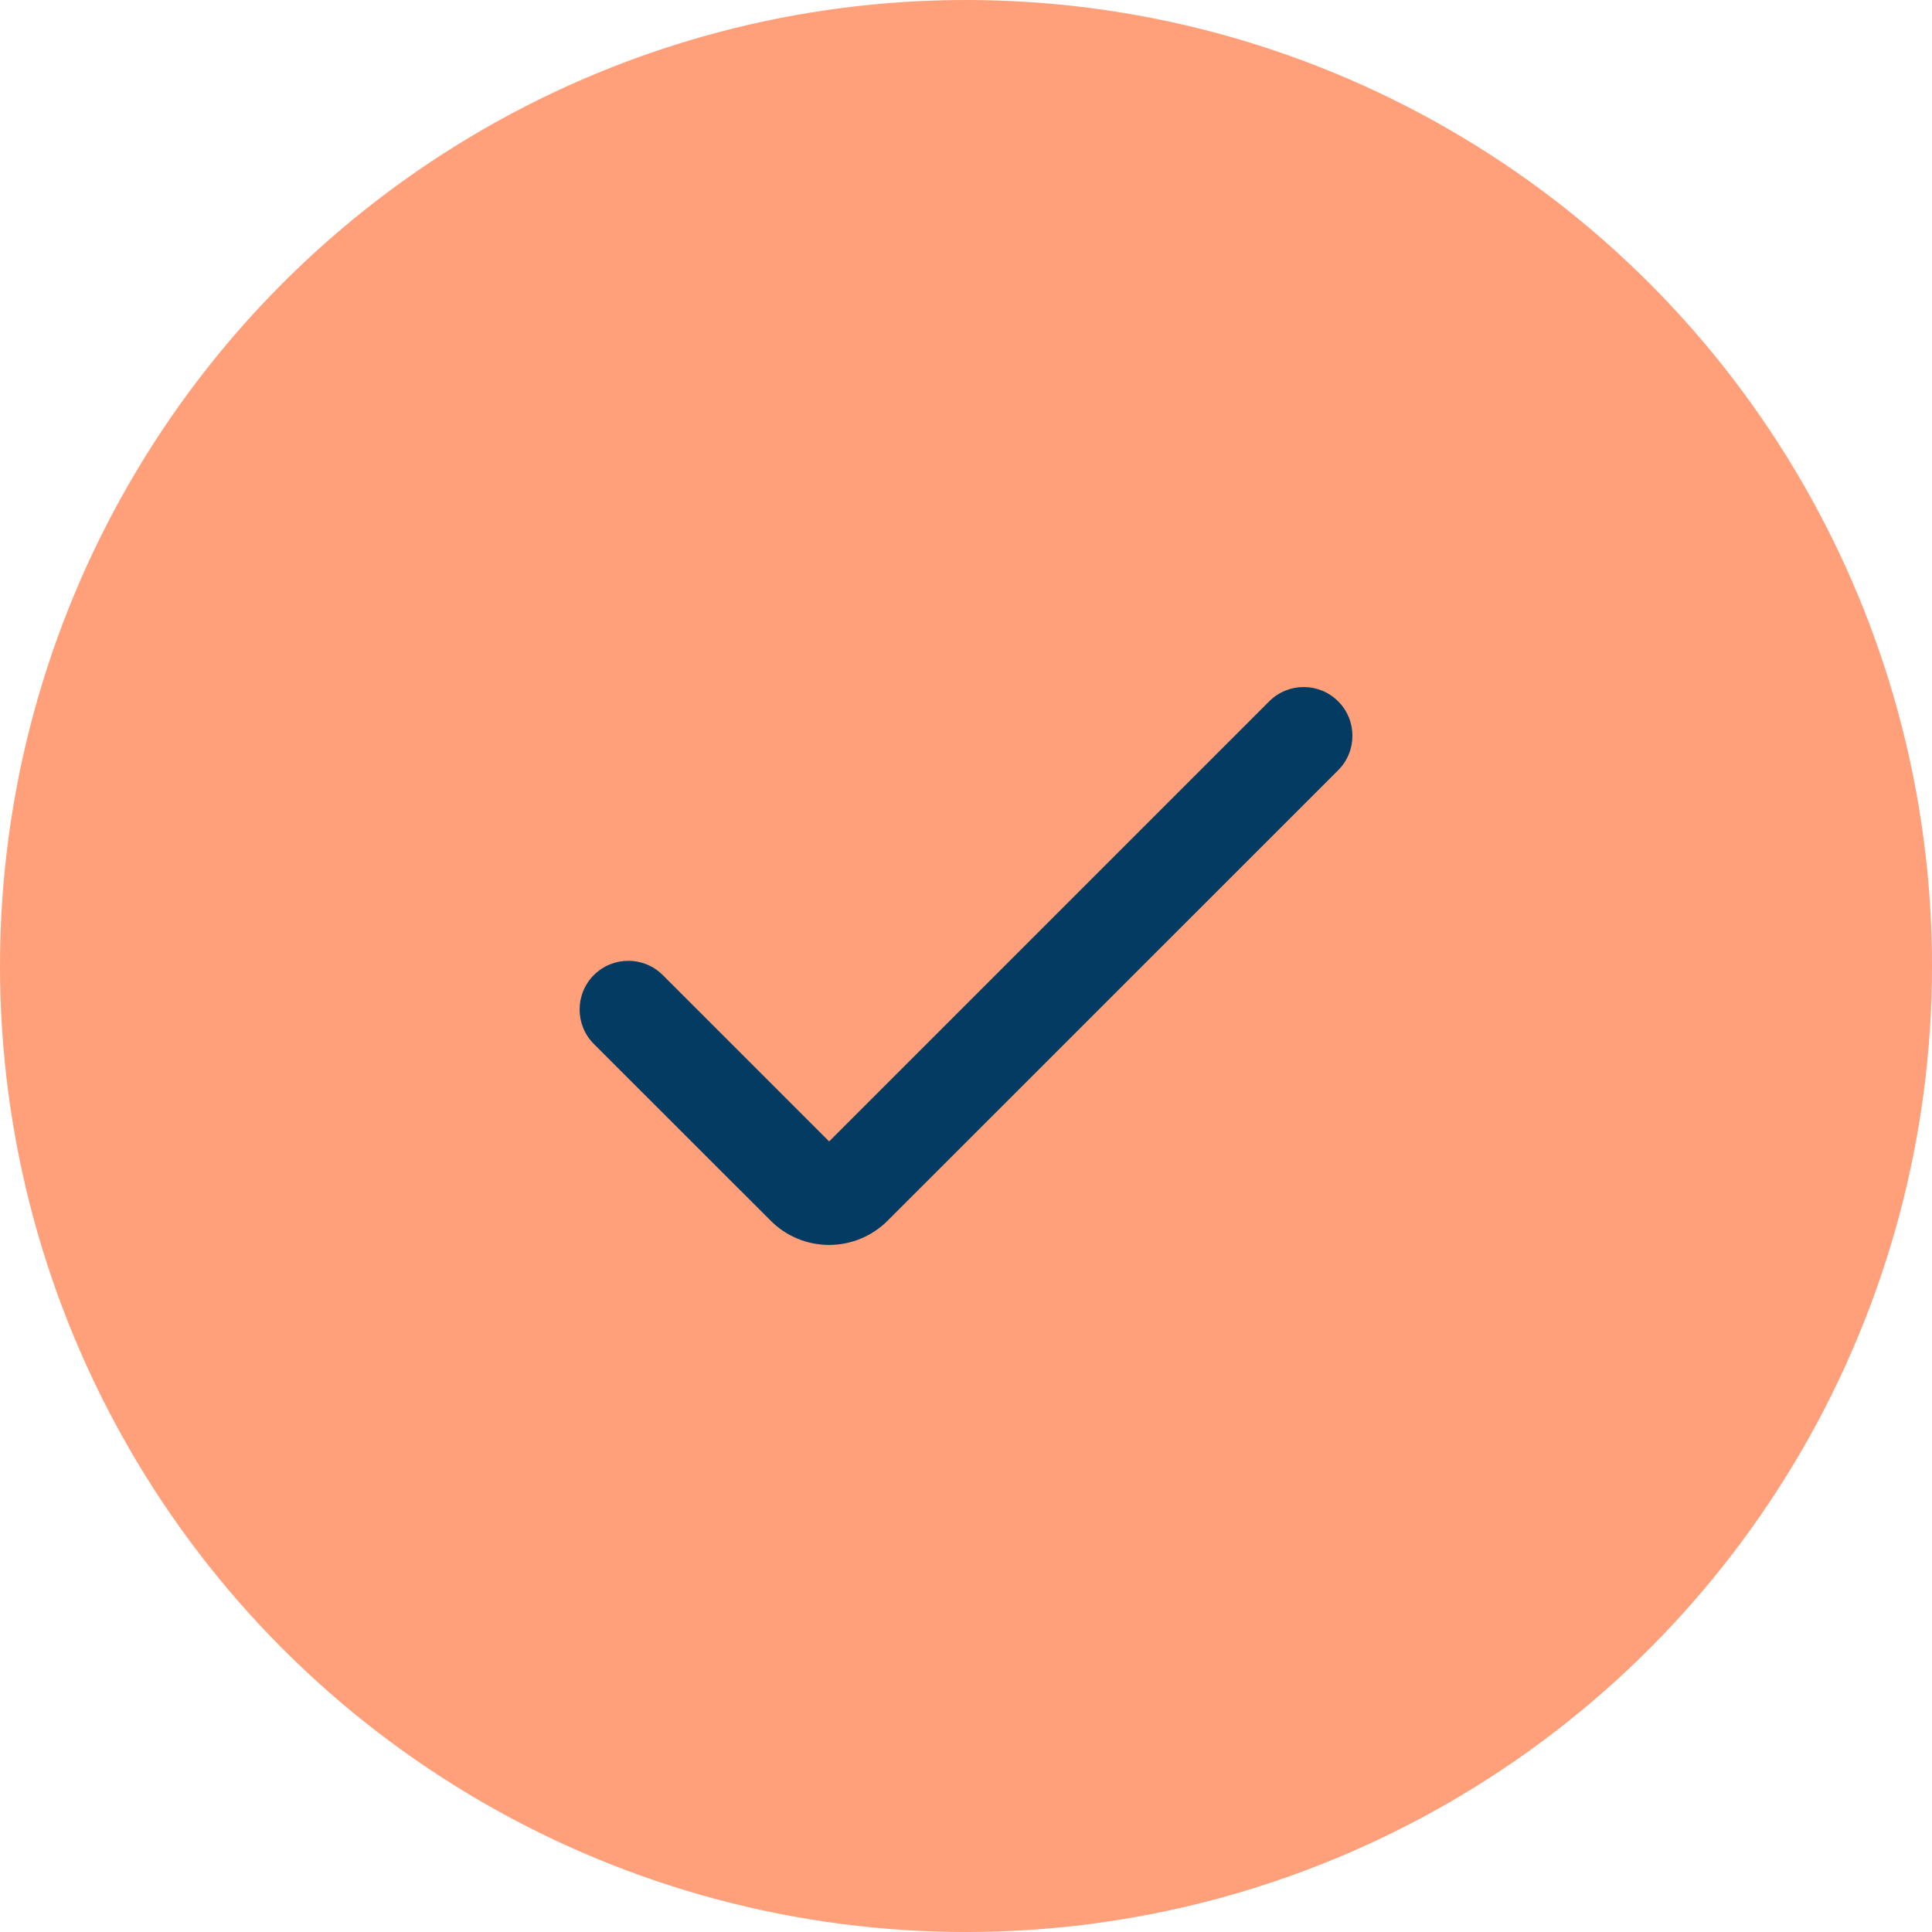
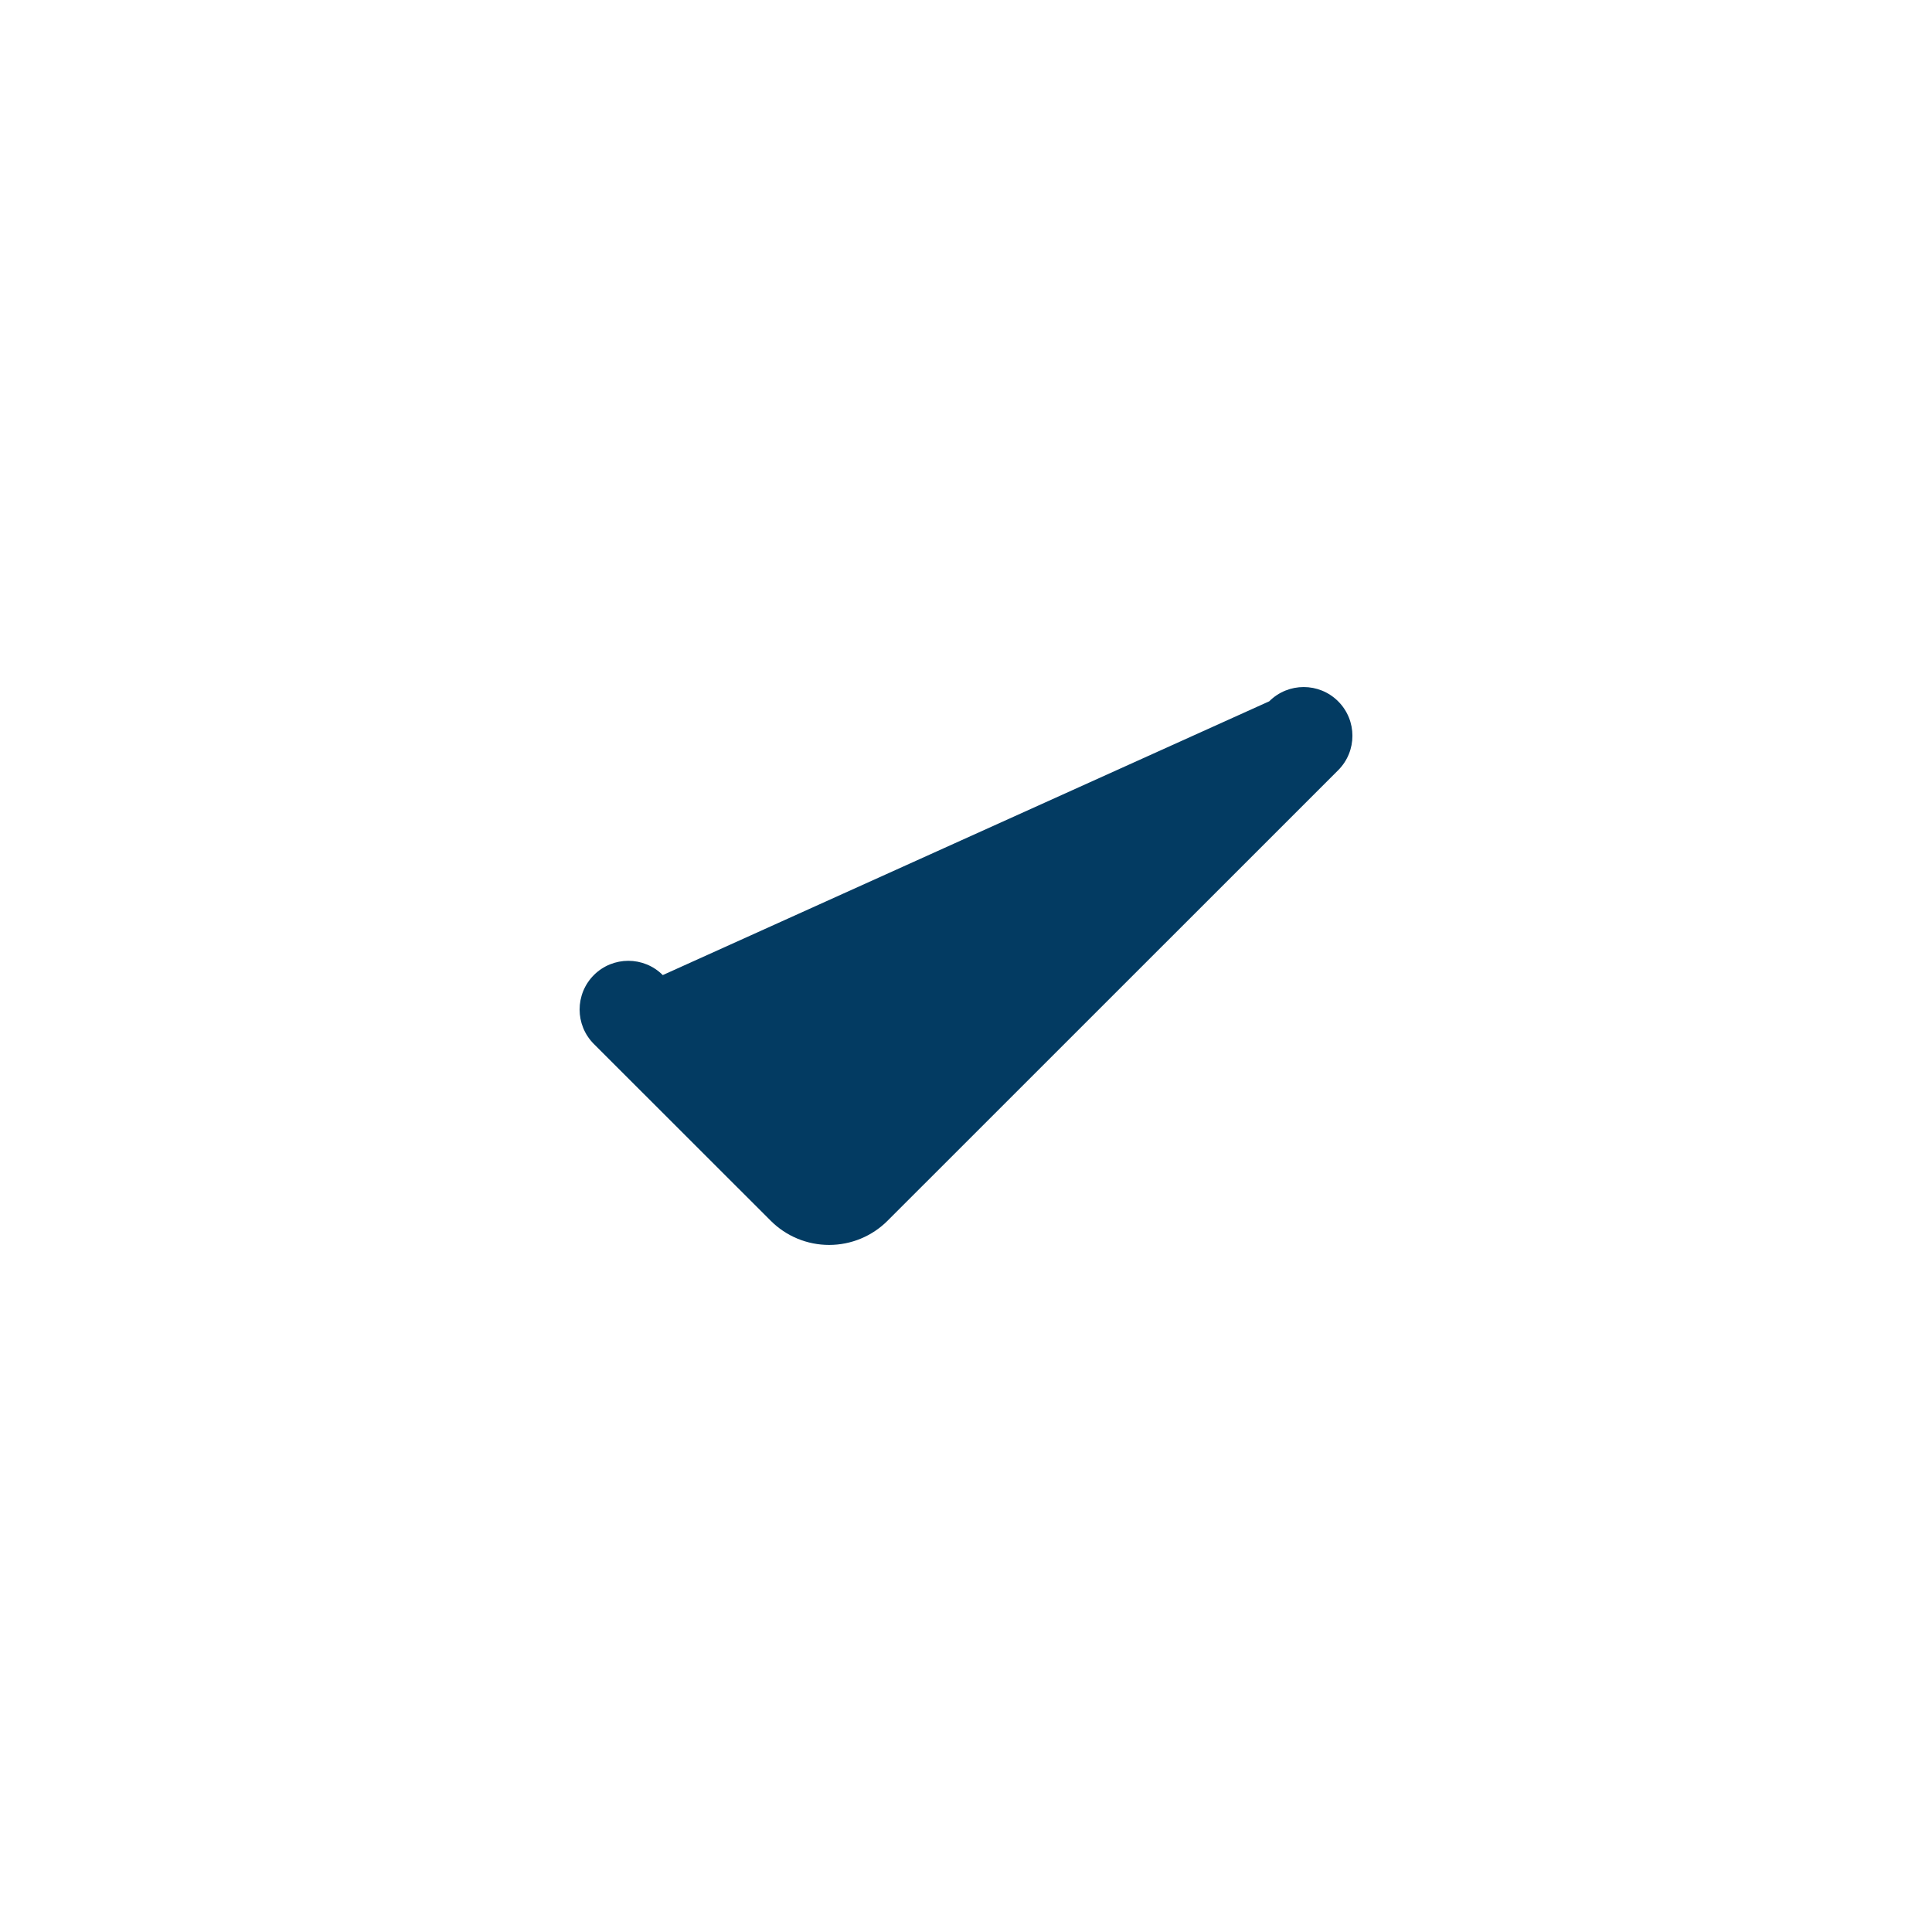
<svg xmlns="http://www.w3.org/2000/svg" width="40" height="40" viewBox="0 0 40 40" fill="none">
-   <circle cx="20" cy="20" r="20" fill="#FFA07A" />
  <g clip-path="url(#clip0_90_59)">
-     <path d="M17.166 25.775C16.712 25.775 16.276 25.595 15.956 25.273L12.295 21.614C11.902 21.221 11.902 20.582 12.295 20.188C12.689 19.794 13.328 19.794 13.722 20.188L17.166 23.632L26.278 14.52C26.672 14.126 27.311 14.126 27.705 14.52C28.099 14.914 28.099 15.553 27.705 15.947L18.377 25.273C18.056 25.595 17.62 25.775 17.166 25.775Z" fill="#033B62" />
+     <path d="M17.166 25.775C16.712 25.775 16.276 25.595 15.956 25.273L12.295 21.614C11.902 21.221 11.902 20.582 12.295 20.188C12.689 19.794 13.328 19.794 13.722 20.188L26.278 14.52C26.672 14.126 27.311 14.126 27.705 14.52C28.099 14.914 28.099 15.553 27.705 15.947L18.377 25.273C18.056 25.595 17.62 25.775 17.166 25.775Z" fill="#033B62" />
  </g>
  <defs>
    <clipPath id="clip0_90_59">
      <rect width="16" height="16" fill="white" transform="translate(12 12)" />
    </clipPath>
  </defs>
</svg>